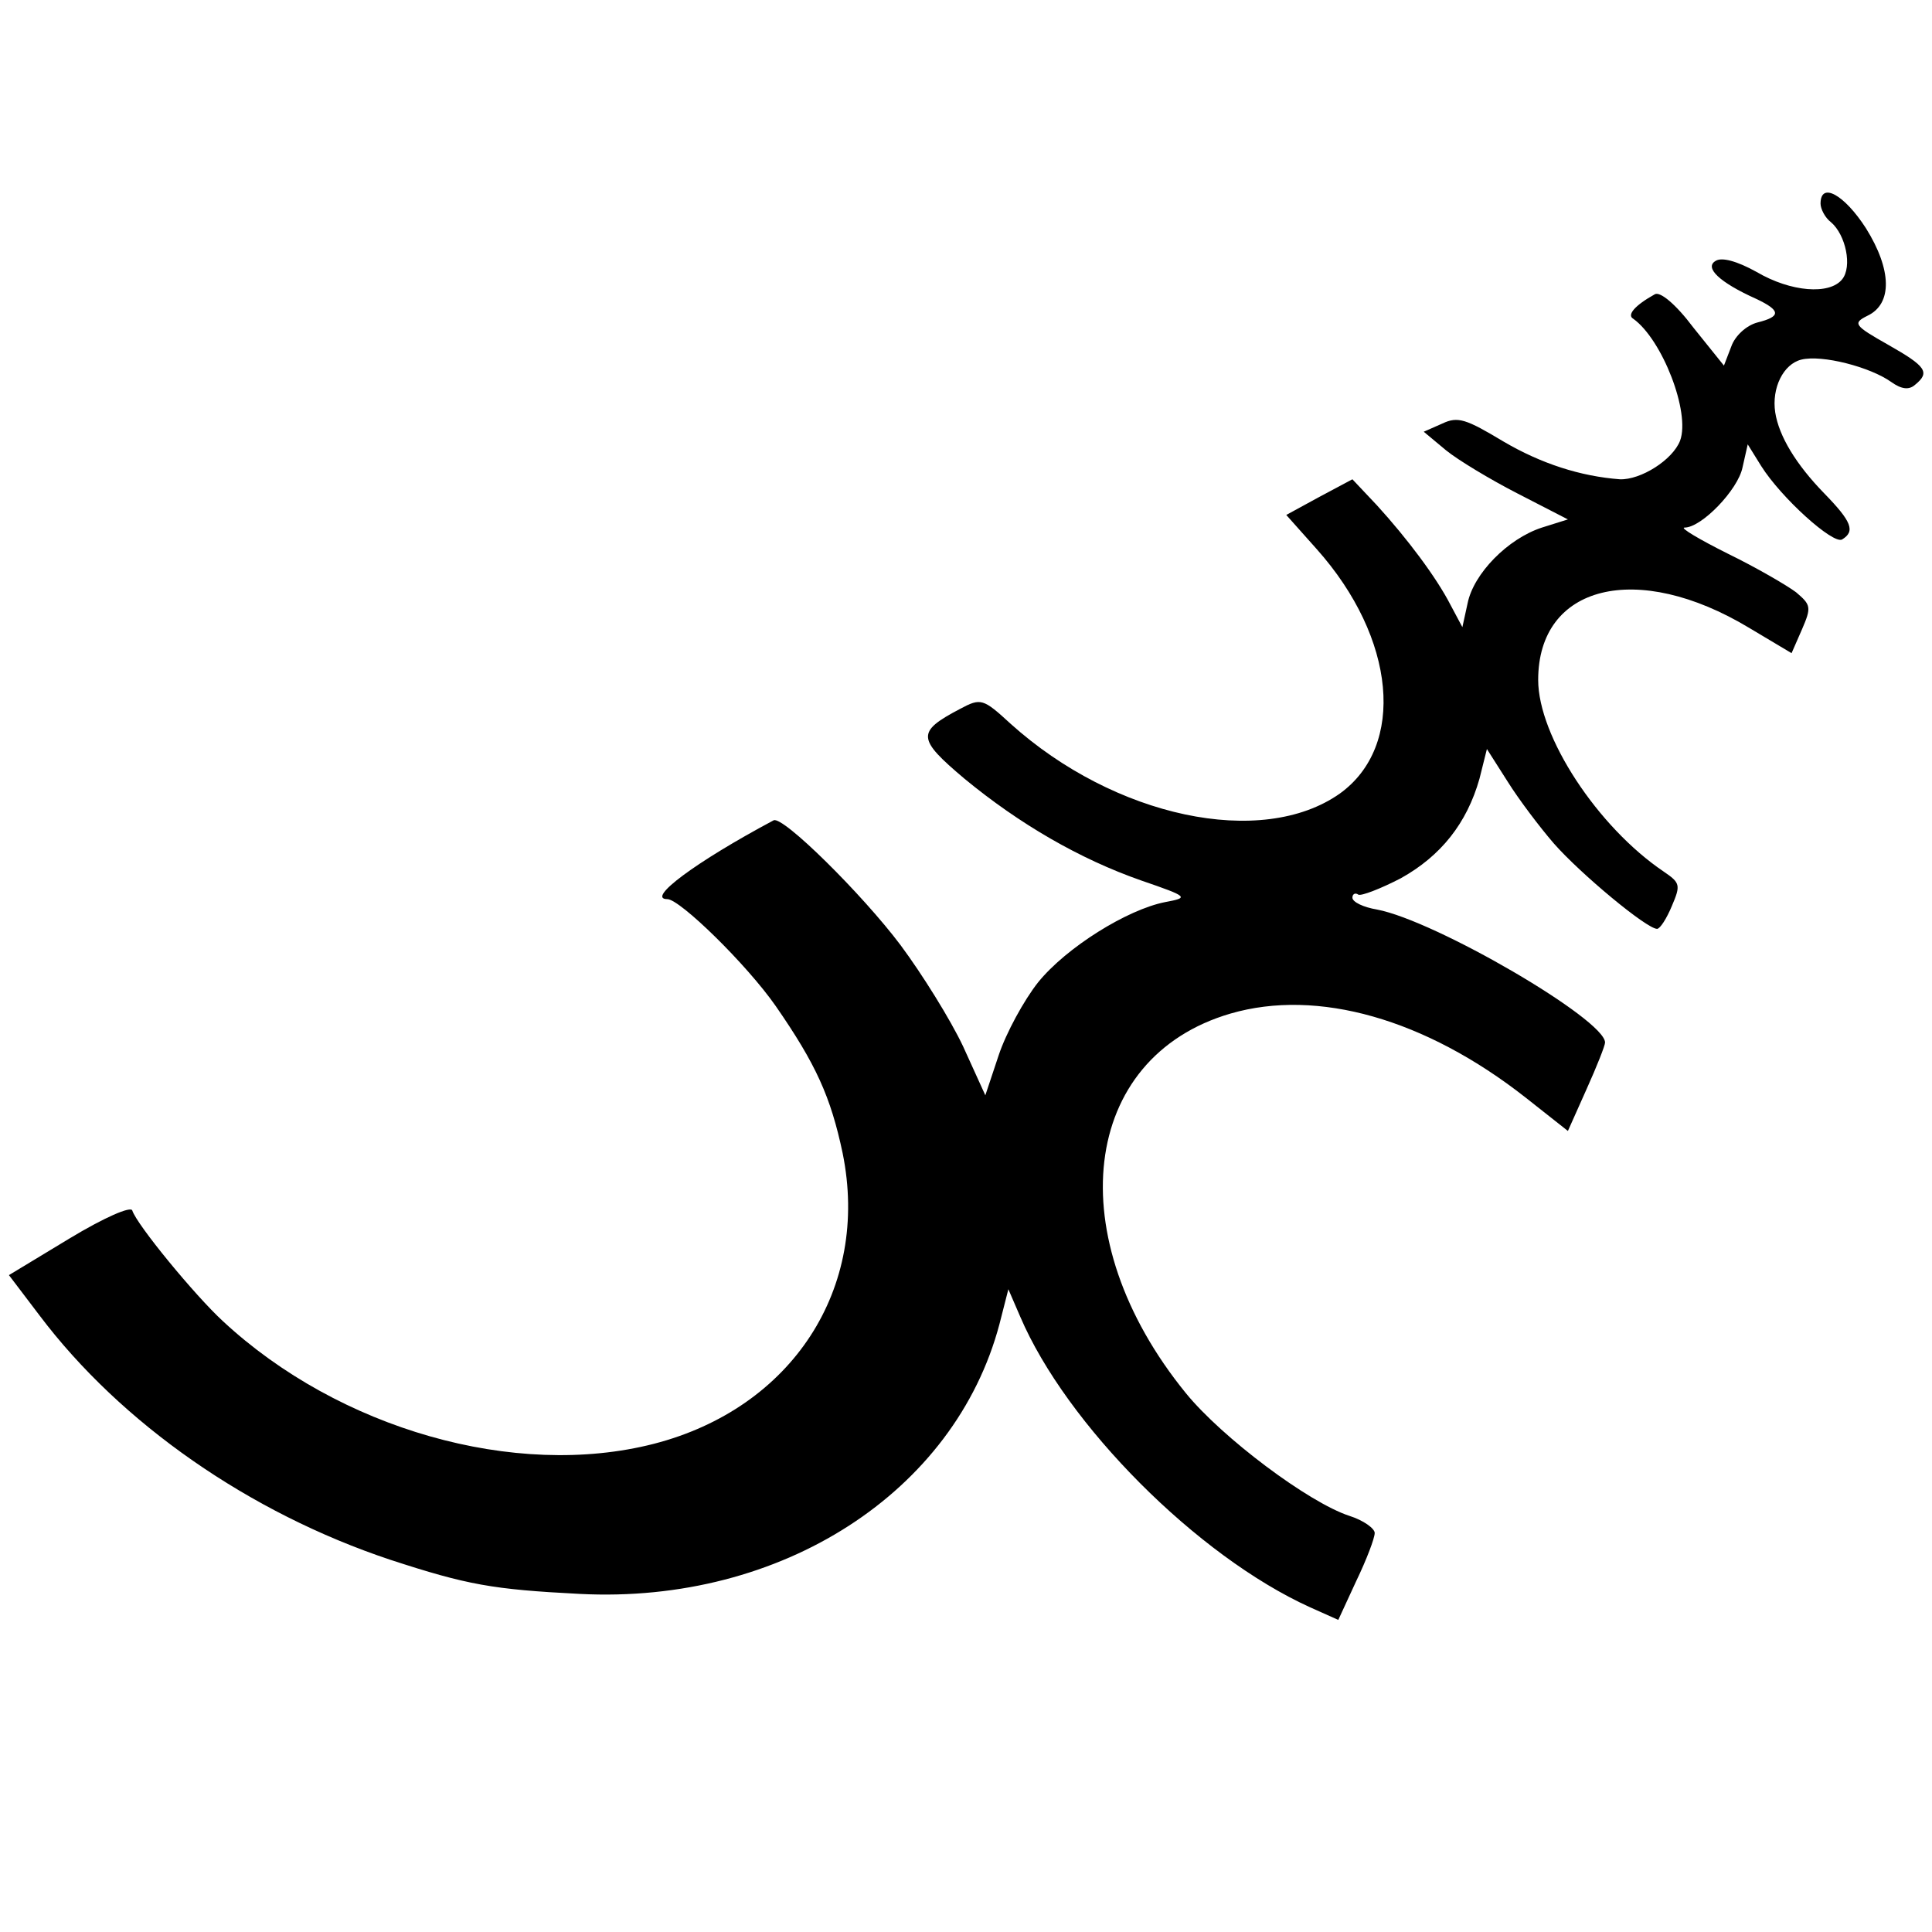
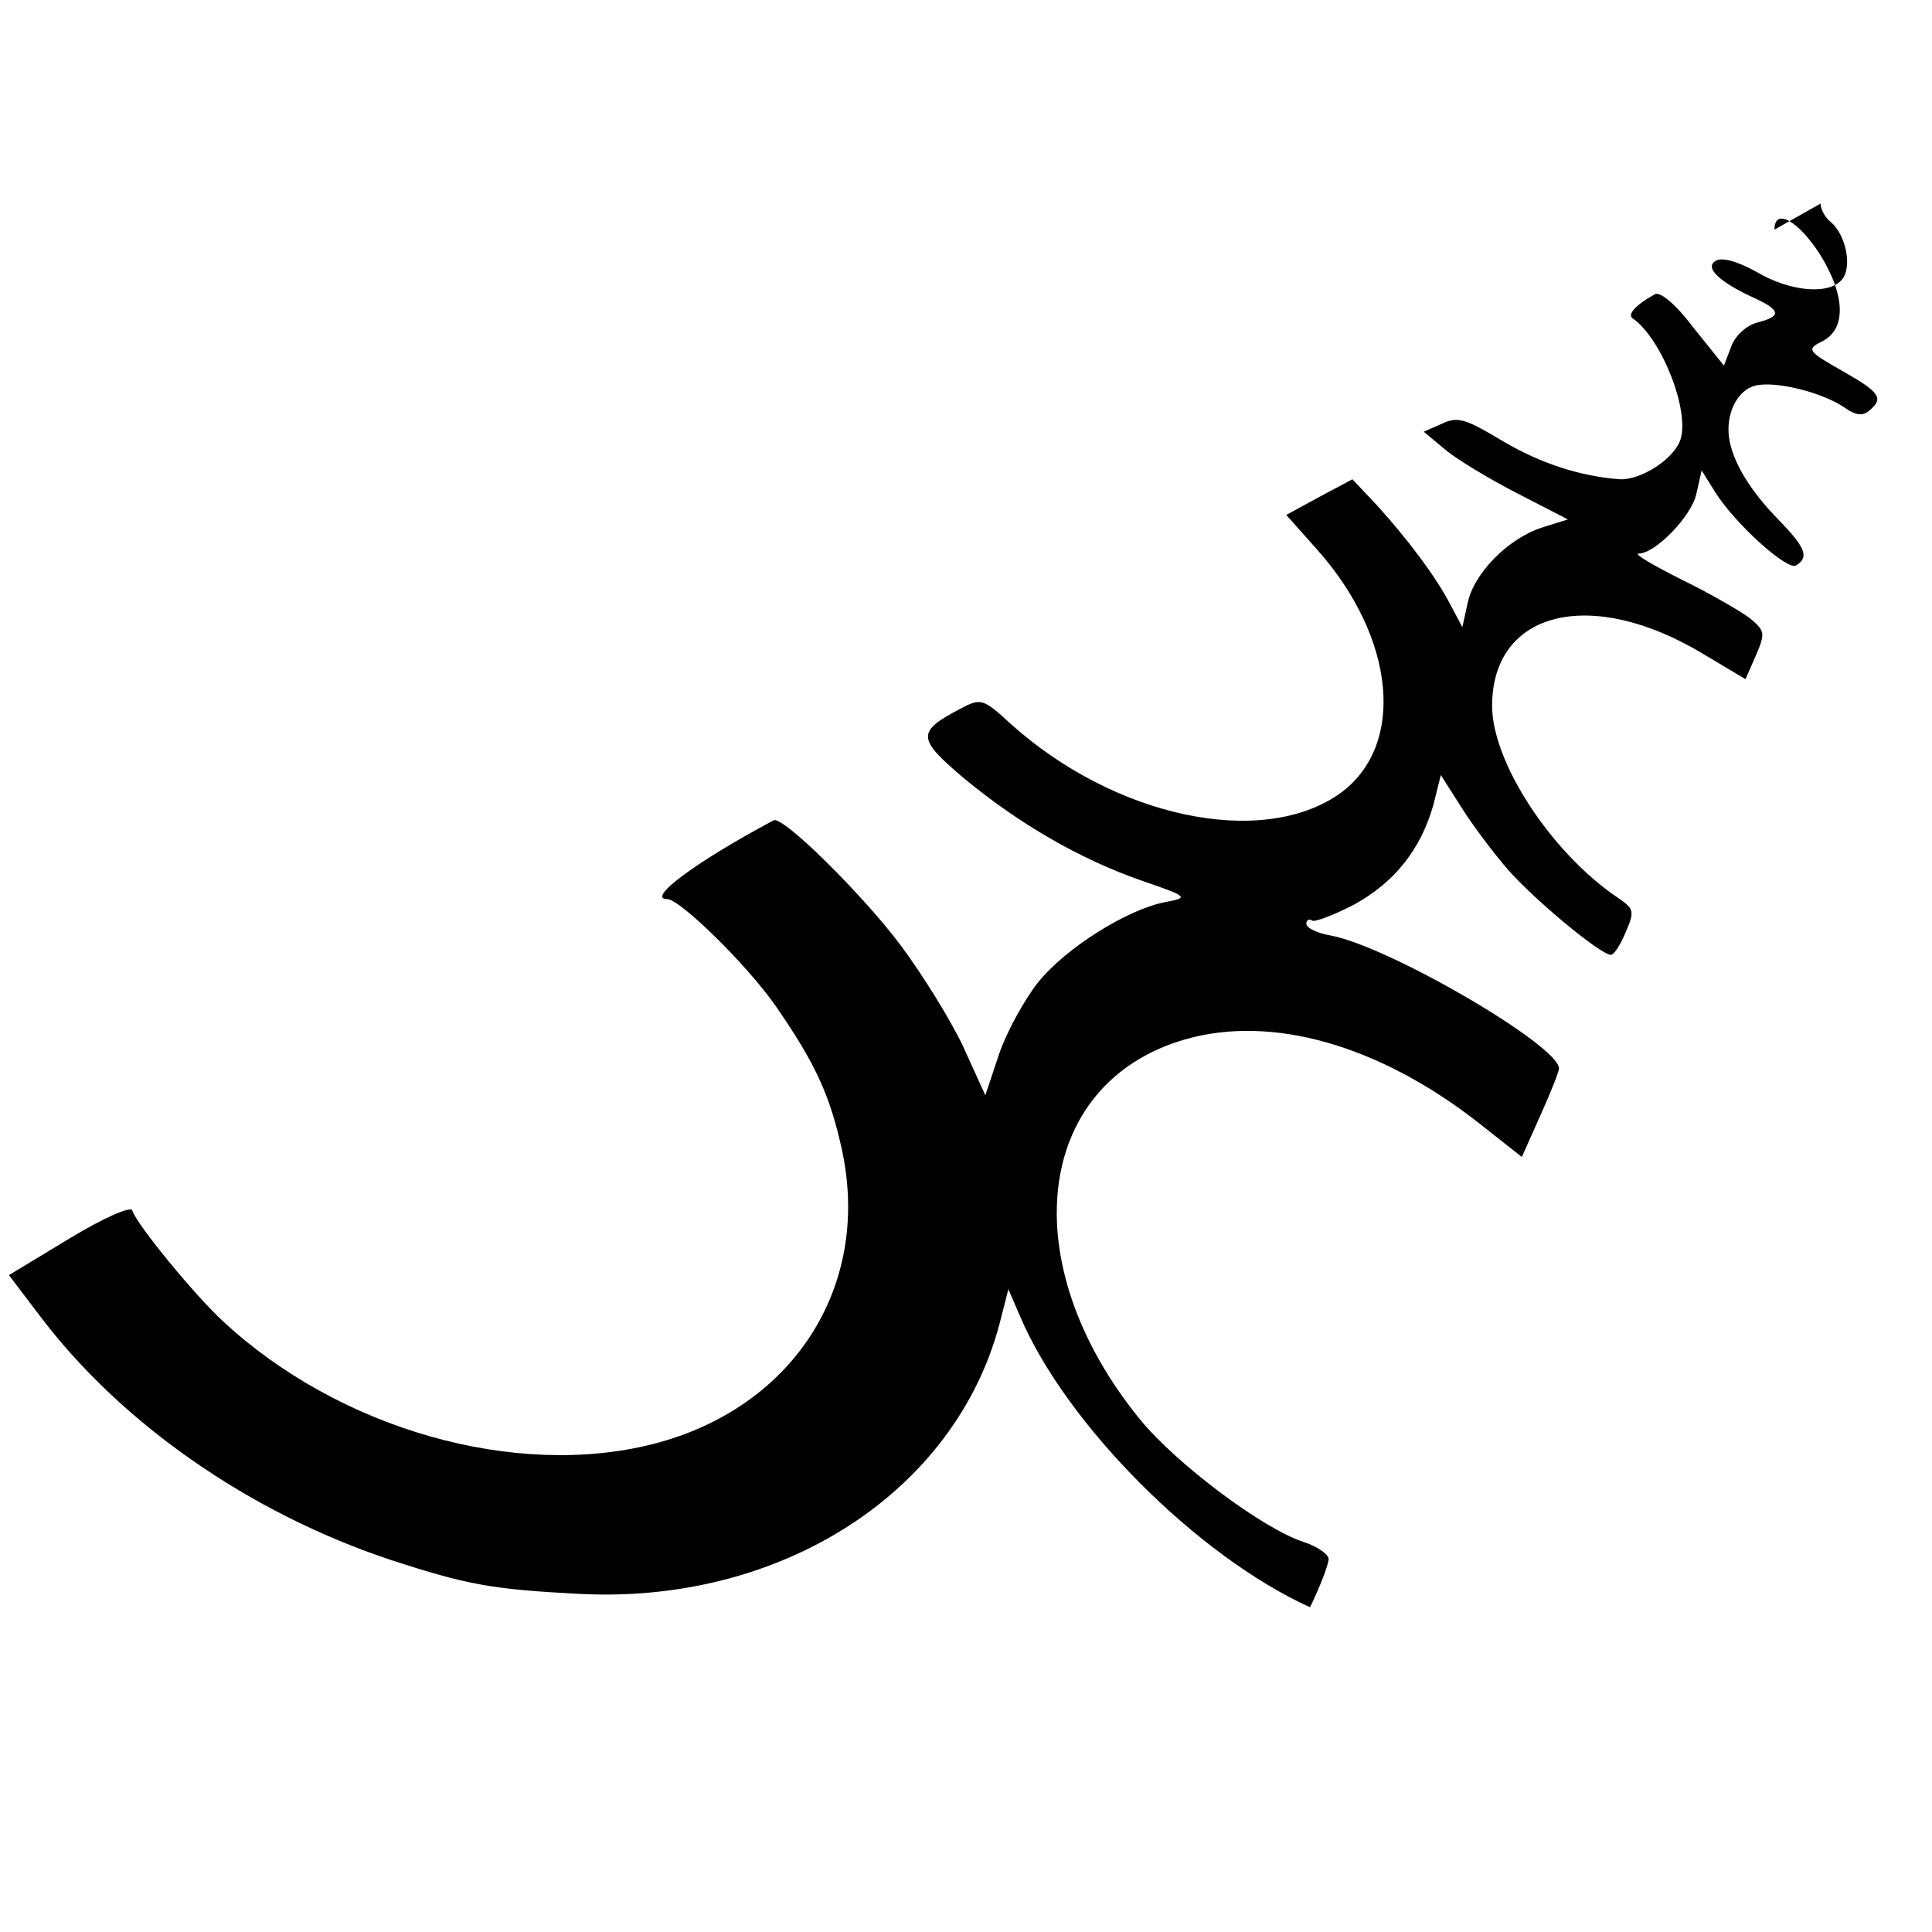
<svg xmlns="http://www.w3.org/2000/svg" version="1.0" width="260pt" height="260pt" viewBox="0 0 260 260" preserveAspectRatio="xMidYMid meet">
  <g transform="translate(0,260) scale(0.1,-0.1)" fill="#000000" stroke="none">
-     <path d="M2450 2326 c0 -7 6 -19 14 -25 20 -17 29 -60 15 -77 -17 -21 -69 -17 -115 10 -27 15 -47 20 -55 15 -16 -9 5 -29 54 -51 34 -16 34 -24 2 -32 -15 -4 -30 -18 -35 -32 l-10 -26 -41 51 c-24 32 -45 49 -52 45 -27 -15 -38 -28 -29 -33 39 -28 77 -126 63 -164 -10 -26 -53 -53 -81 -52 -53 4 -106 21 -157 51 -50 30 -61 34 -82 24 l-25 -11 30 -25 c16 -13 59 -39 96 -58 l68 -35 -35 -11 c-46 -15 -92 -62 -100 -102 l-7 -32 -16 30 c-19 37 -58 89 -99 134 l-33 35 -45 -24 -44 -24 41 -46 c107 -120 120 -265 31 -329 -105 -74 -303 -32 -443 94 -37 34 -40 35 -68 20 -59 -31 -58 -40 6 -94 74 -61 155 -108 238 -137 64 -22 64 -23 32 -29 -51 -10 -133 -61 -171 -108 -19 -24 -43 -68 -53 -98 l-18 -54 -30 66 c-17 36 -55 97 -84 136 -51 68 -159 175 -171 168 -105 -56 -172 -106 -143 -106 17 0 107 -88 146 -144 54 -78 74 -122 90 -198 37 -182 -68 -343 -254 -391 -187 -48 -424 20 -580 165 -38 35 -116 130 -122 149 -2 6 -37 -9 -85 -38 l-81 -49 41 -54 c110 -146 283 -266 472 -329 104 -34 138 -40 255 -46 272 -14 505 137 565 363 l12 47 16 -37 c62 -145 238 -322 390 -391 l38 -17 24 52 c14 29 25 58 25 65 0 6 -15 17 -34 23 -55 18 -171 105 -220 165 -171 210 -142 452 60 511 117 34 262 -7 397 -113 l57 -45 25 56 c14 31 25 59 25 63 0 31 -228 164 -307 179 -18 3 -33 10 -33 16 0 5 4 7 8 4 4 -2 30 8 57 22 54 30 89 74 106 134 l10 40 28 -44 c15 -24 43 -61 62 -83 36 -41 125 -115 139 -115 4 0 13 14 20 31 12 28 11 31 -11 46 -89 60 -169 182 -169 258 0 128 133 161 284 70 l57 -34 14 32 c13 30 12 33 -8 50 -12 9 -53 33 -92 52 -38 19 -65 35 -58 35 23 0 72 51 78 81 l7 31 18 -29 c27 -43 97 -106 109 -99 18 11 13 24 -24 62 -38 39 -61 77 -66 109 -5 33 11 65 35 71 28 7 93 -10 121 -30 14 -10 24 -11 32 -4 21 17 15 25 -36 54 -46 26 -48 29 -28 39 34 16 33 62 -2 118 -29 45 -61 63 -61 33z" />
+     <path d="M2450 2326 c0 -7 6 -19 14 -25 20 -17 29 -60 15 -77 -17 -21 -69 -17 -115 10 -27 15 -47 20 -55 15 -16 -9 5 -29 54 -51 34 -16 34 -24 2 -32 -15 -4 -30 -18 -35 -32 l-10 -26 -41 51 c-24 32 -45 49 -52 45 -27 -15 -38 -28 -29 -33 39 -28 77 -126 63 -164 -10 -26 -53 -53 -81 -52 -53 4 -106 21 -157 51 -50 30 -61 34 -82 24 l-25 -11 30 -25 c16 -13 59 -39 96 -58 l68 -35 -35 -11 c-46 -15 -92 -62 -100 -102 l-7 -32 -16 30 c-19 37 -58 89 -99 134 l-33 35 -45 -24 -44 -24 41 -46 c107 -120 120 -265 31 -329 -105 -74 -303 -32 -443 94 -37 34 -40 35 -68 20 -59 -31 -58 -40 6 -94 74 -61 155 -108 238 -137 64 -22 64 -23 32 -29 -51 -10 -133 -61 -171 -108 -19 -24 -43 -68 -53 -98 l-18 -54 -30 66 c-17 36 -55 97 -84 136 -51 68 -159 175 -171 168 -105 -56 -172 -106 -143 -106 17 0 107 -88 146 -144 54 -78 74 -122 90 -198 37 -182 -68 -343 -254 -391 -187 -48 -424 20 -580 165 -38 35 -116 130 -122 149 -2 6 -37 -9 -85 -38 l-81 -49 41 -54 c110 -146 283 -266 472 -329 104 -34 138 -40 255 -46 272 -14 505 137 565 363 l12 47 16 -37 c62 -145 238 -322 390 -391 c14 29 25 58 25 65 0 6 -15 17 -34 23 -55 18 -171 105 -220 165 -171 210 -142 452 60 511 117 34 262 -7 397 -113 l57 -45 25 56 c14 31 25 59 25 63 0 31 -228 164 -307 179 -18 3 -33 10 -33 16 0 5 4 7 8 4 4 -2 30 8 57 22 54 30 89 74 106 134 l10 40 28 -44 c15 -24 43 -61 62 -83 36 -41 125 -115 139 -115 4 0 13 14 20 31 12 28 11 31 -11 46 -89 60 -169 182 -169 258 0 128 133 161 284 70 l57 -34 14 32 c13 30 12 33 -8 50 -12 9 -53 33 -92 52 -38 19 -65 35 -58 35 23 0 72 51 78 81 l7 31 18 -29 c27 -43 97 -106 109 -99 18 11 13 24 -24 62 -38 39 -61 77 -66 109 -5 33 11 65 35 71 28 7 93 -10 121 -30 14 -10 24 -11 32 -4 21 17 15 25 -36 54 -46 26 -48 29 -28 39 34 16 33 62 -2 118 -29 45 -61 63 -61 33z" />
  </g>
</svg>